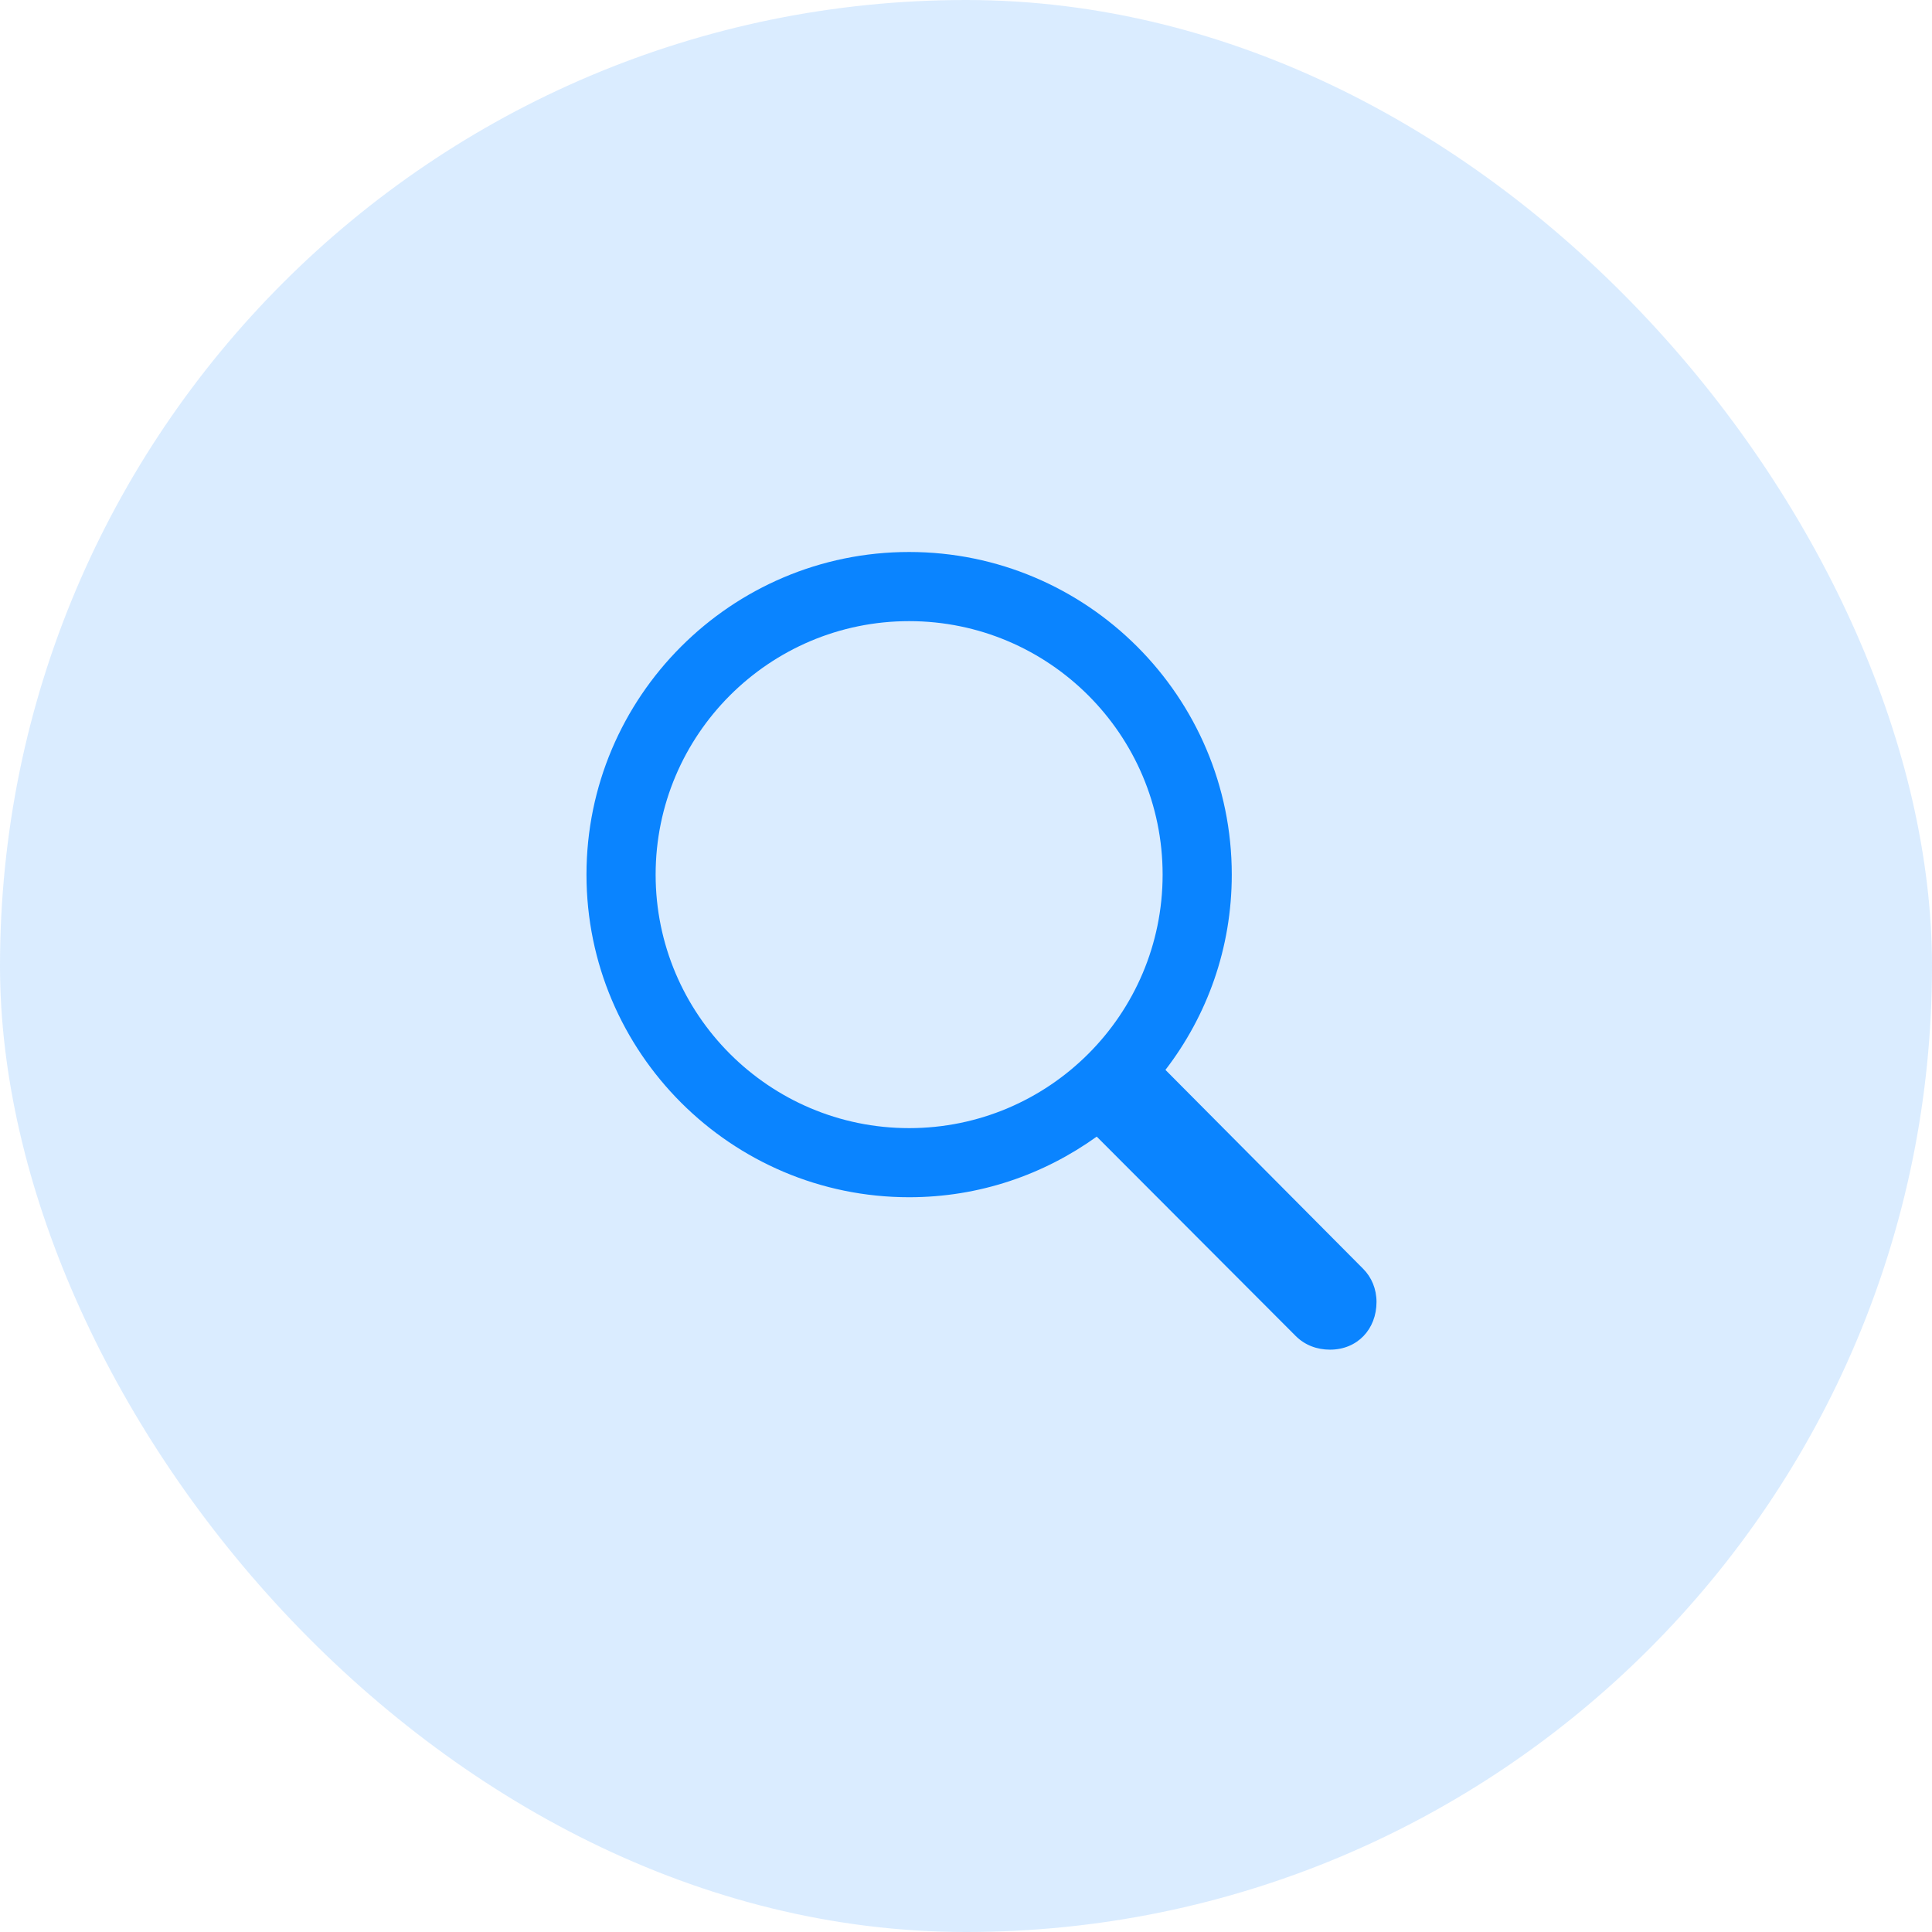
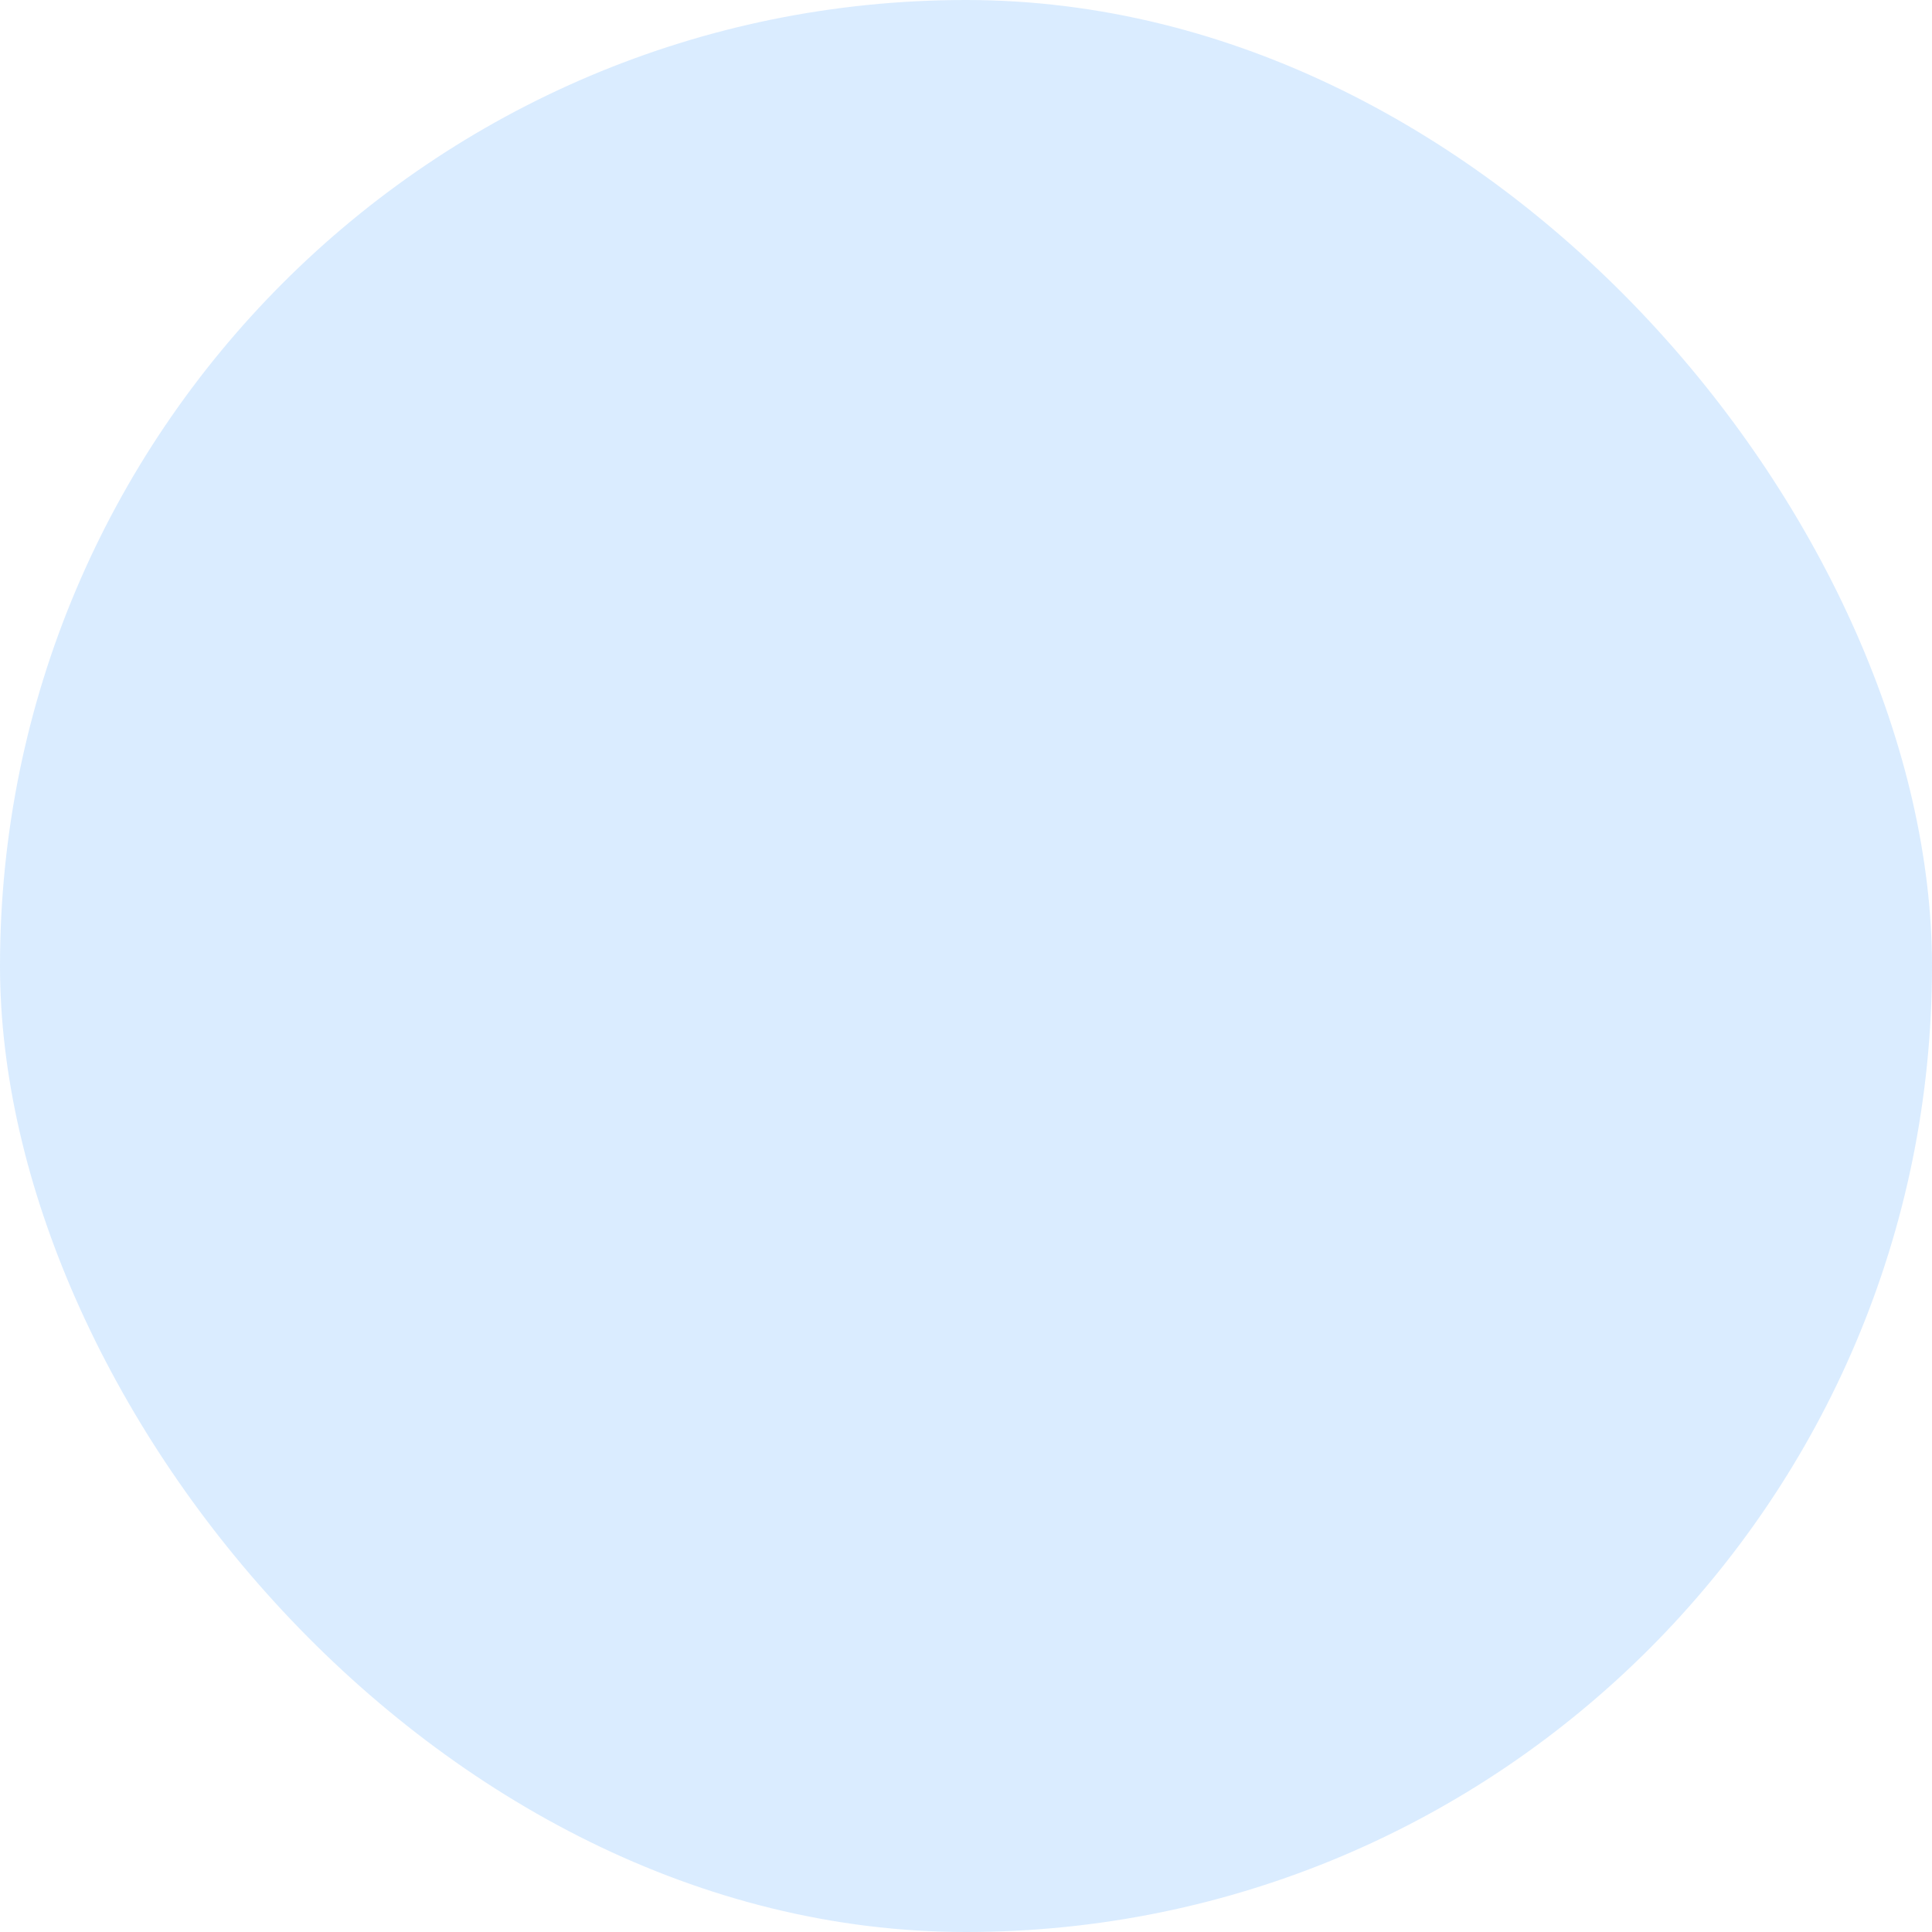
<svg xmlns="http://www.w3.org/2000/svg" width="48" height="48" viewBox="0 0 48 48" fill="none">
  <rect width="48" height="48" rx="24" fill="#0A84FF" fill-opacity="0.15" />
  <g clip-path="url(#clip0_690_4893)">
-     <path d="M14.571 21.73C14.571 26.149 18.167 29.745 22.587 29.745C24.335 29.745 25.932 29.183 27.248 28.239L32.19 33.191C32.421 33.422 32.722 33.532 33.044 33.532C33.727 33.532 34.199 33.02 34.199 32.347C34.199 32.026 34.078 31.734 33.867 31.523L28.955 26.581C29.99 25.235 30.603 23.558 30.603 21.73C30.603 17.31 27.007 13.714 22.587 13.714C18.167 13.714 14.571 17.31 14.571 21.73ZM16.289 21.73C16.289 18.254 19.112 15.432 22.587 15.432C26.062 15.432 28.885 18.254 28.885 21.73C28.885 25.205 26.062 28.028 22.587 28.028C19.112 28.028 16.289 25.205 16.289 21.73Z" fill="#0A84FF" />
-   </g>
+     </g>
  <defs>
    <clipPath id="clip0_690_4893">
      <rect width="19.627" height="19.818" fill="white" transform="translate(14.571 13.714)" />
    </clipPath>
  </defs>
</svg>